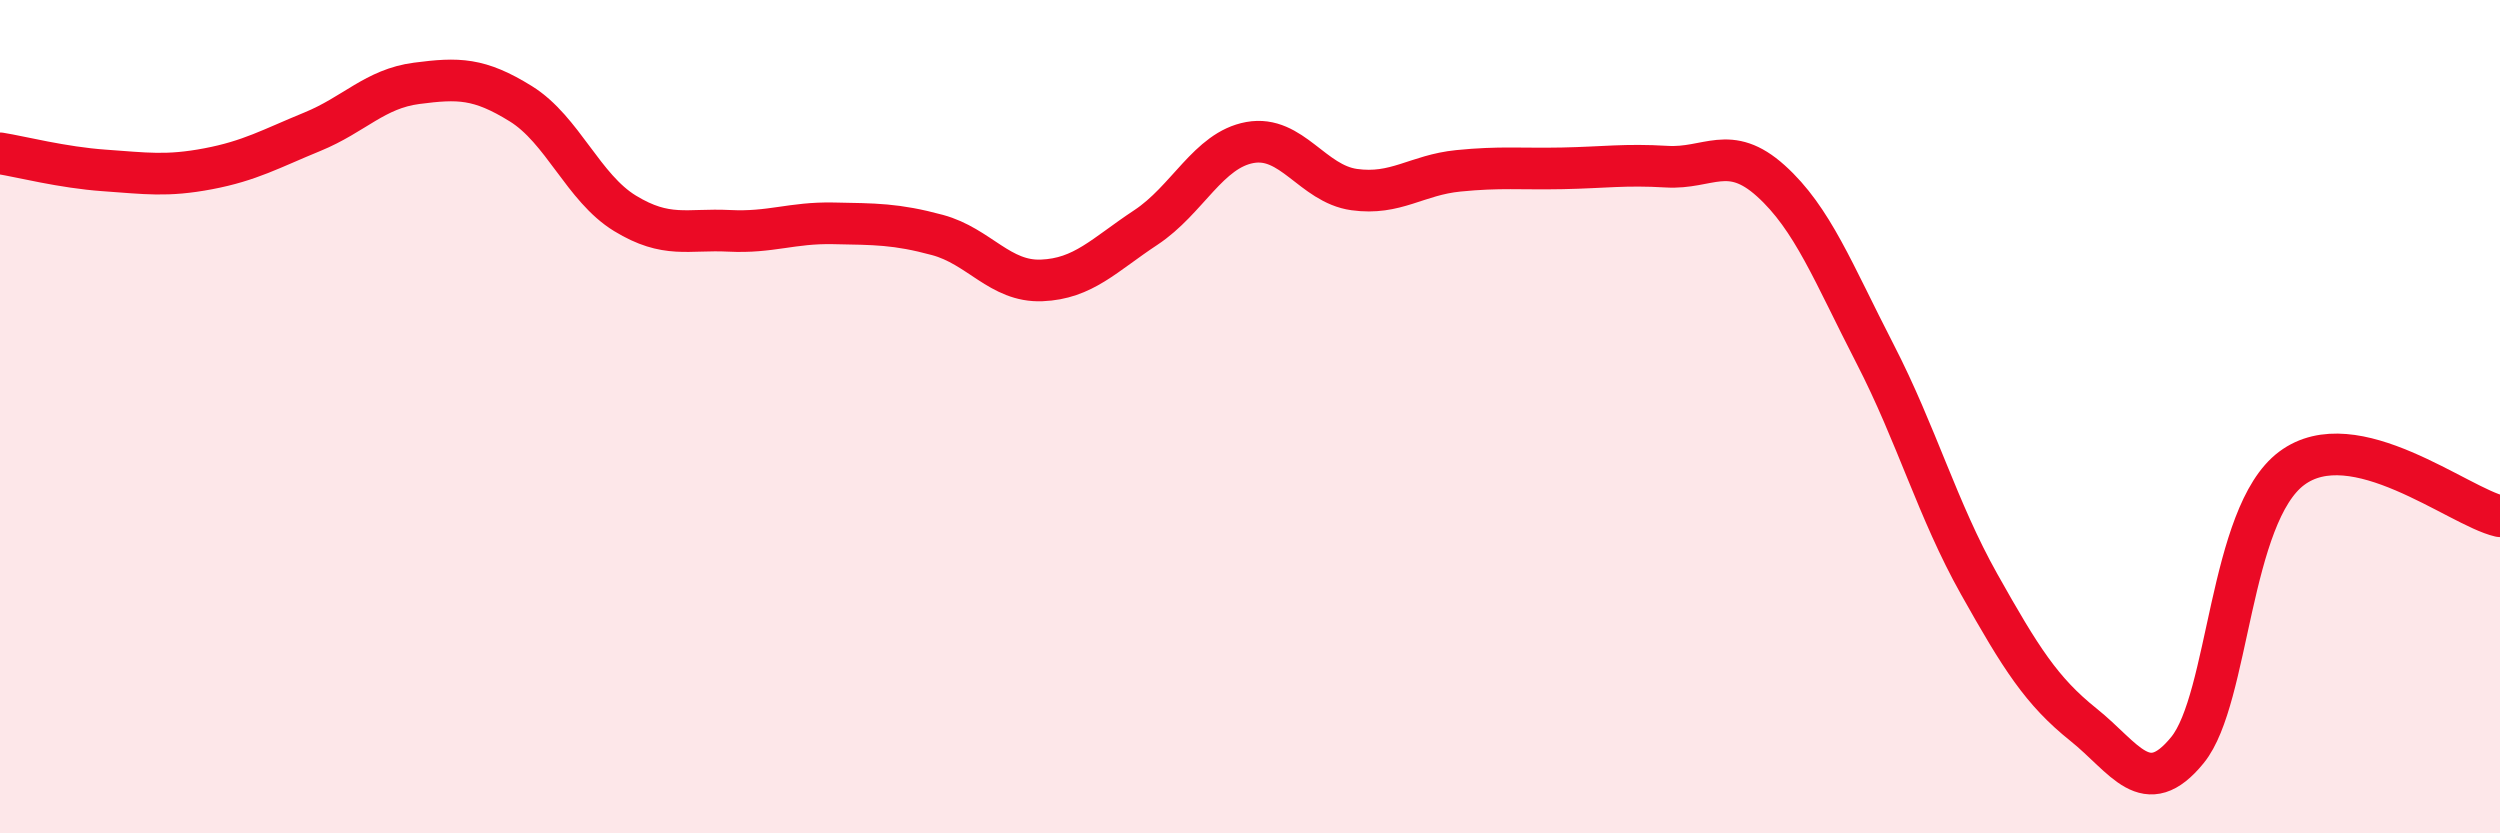
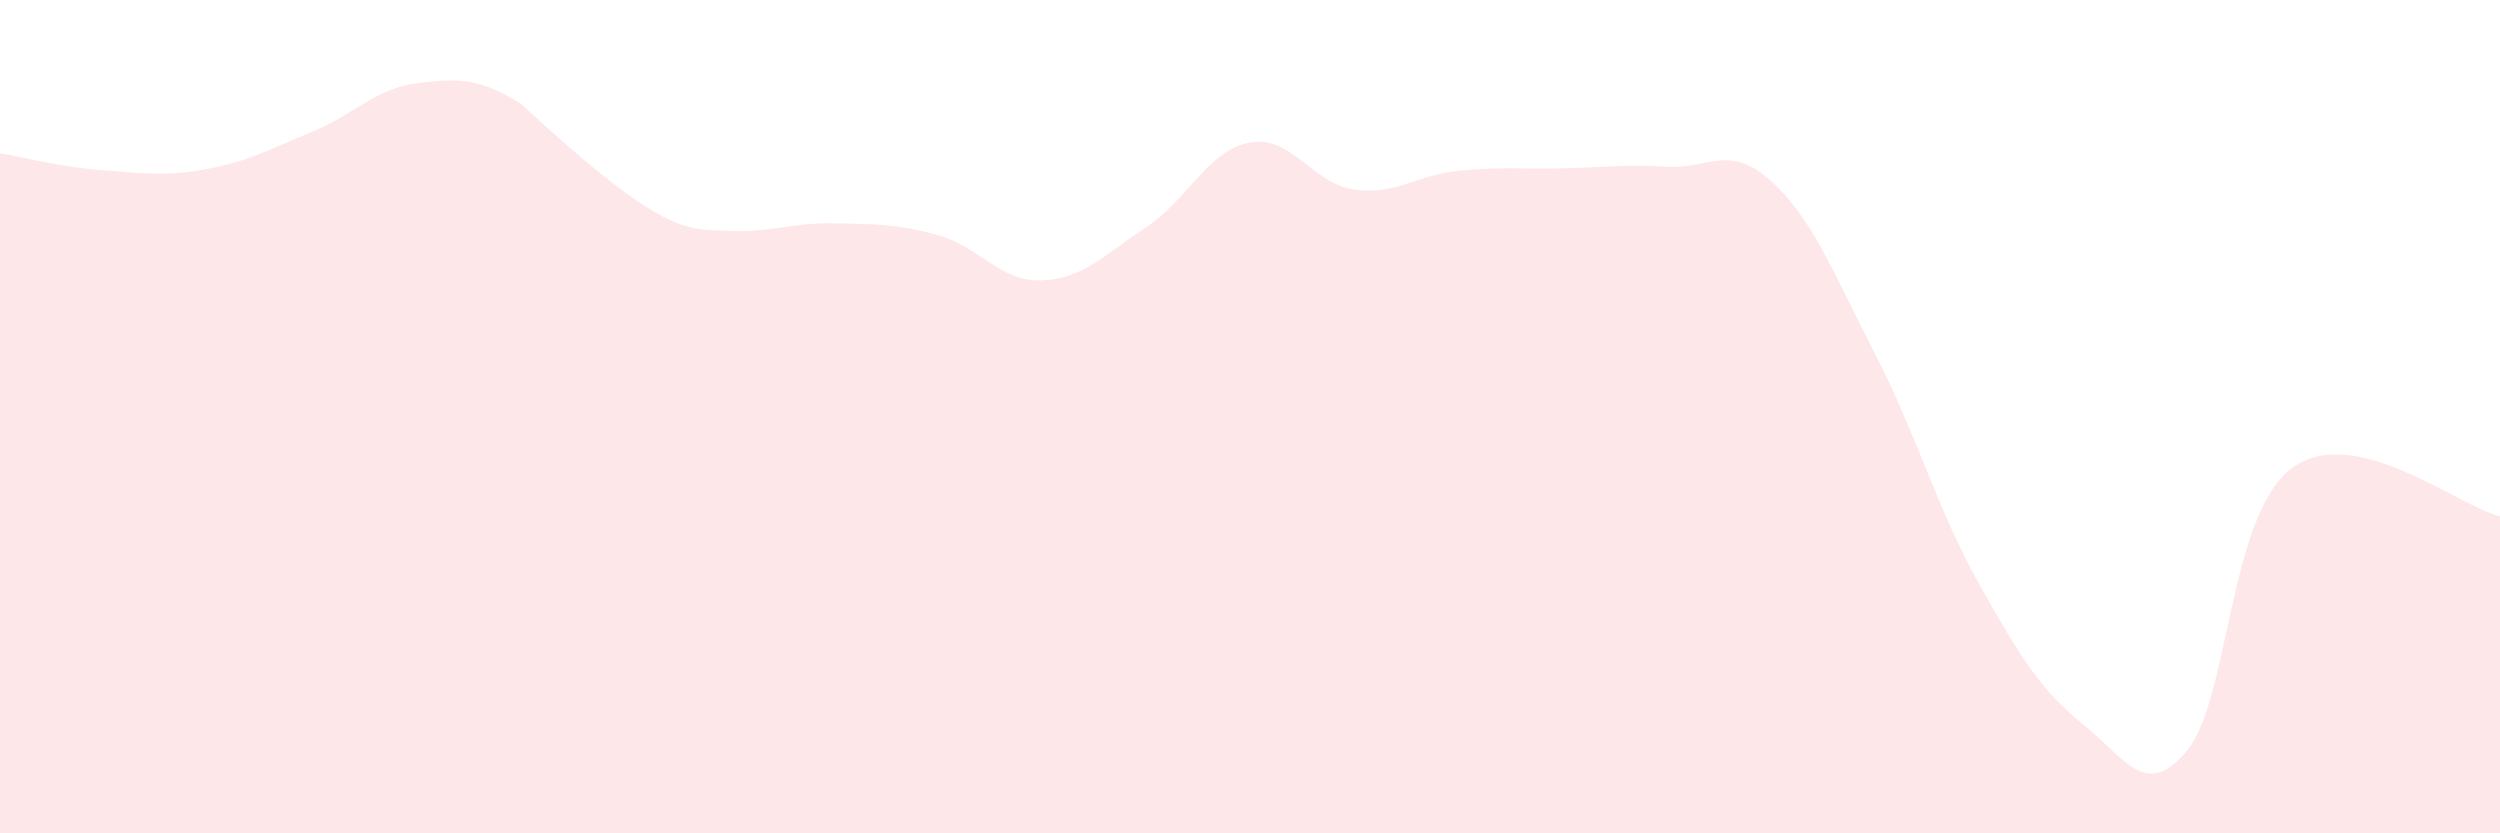
<svg xmlns="http://www.w3.org/2000/svg" width="60" height="20" viewBox="0 0 60 20">
-   <path d="M 0,3.68 C 0.5,3.76 1.5,4.02 2.5,4.09 C 3.5,4.16 4,4.24 5,4.05 C 6,3.86 6.5,3.57 7.5,3.16 C 8.5,2.75 9,2.13 10,2 C 11,1.87 11.5,1.87 12.5,2.49 C 13.5,3.11 14,4.51 15,5.12 C 16,5.73 16.5,5.49 17.5,5.54 C 18.5,5.59 19,5.34 20,5.36 C 21,5.38 21.5,5.37 22.5,5.64 C 23.5,5.91 24,6.77 25,6.73 C 26,6.69 26.5,6.12 27.5,5.46 C 28.5,4.8 29,3.6 30,3.42 C 31,3.24 31.5,4.41 32.5,4.55 C 33.5,4.69 34,4.2 35,4.1 C 36,4 36.5,4.06 37.5,4.04 C 38.5,4.02 39,3.94 40,4 C 41,4.06 41.5,3.44 42.5,4.34 C 43.5,5.24 44,6.55 45,8.49 C 46,10.43 46.5,12.24 47.5,14.02 C 48.5,15.8 49,16.59 50,17.39 C 51,18.19 51.5,19.23 52.5,18 C 53.5,16.77 53.5,12.36 55,11.24 C 56.5,10.12 59,12.16 60,12.39L60 20L0 20Z" fill="#EB0A25" opacity="0.1" stroke-linecap="round" stroke-linejoin="round" />
-   <path d="M 0,3.68 C 0.5,3.76 1.5,4.02 2.5,4.09 C 3.5,4.16 4,4.24 5,4.05 C 6,3.86 6.5,3.57 7.5,3.16 C 8.5,2.75 9,2.13 10,2 C 11,1.87 11.5,1.87 12.5,2.49 C 13.5,3.11 14,4.51 15,5.12 C 16,5.73 16.5,5.49 17.5,5.54 C 18.5,5.59 19,5.34 20,5.36 C 21,5.38 21.5,5.37 22.5,5.64 C 23.5,5.91 24,6.77 25,6.73 C 26,6.69 26.5,6.12 27.5,5.46 C 28.5,4.8 29,3.6 30,3.42 C 31,3.24 31.5,4.41 32.5,4.55 C 33.5,4.69 34,4.2 35,4.1 C 36,4 36.5,4.06 37.5,4.04 C 38.5,4.02 39,3.94 40,4 C 41,4.06 41.5,3.44 42.5,4.34 C 43.5,5.24 44,6.55 45,8.49 C 46,10.43 46.5,12.24 47.5,14.02 C 48.5,15.8 49,16.59 50,17.39 C 51,18.19 51.5,19.23 52.5,18 C 53.5,16.77 53.5,12.36 55,11.24 C 56.5,10.12 59,12.16 60,12.39" stroke="#EB0A25" stroke-width="1" fill="none" stroke-linecap="round" stroke-linejoin="round" />
+   <path d="M 0,3.68 C 0.5,3.76 1.5,4.02 2.5,4.09 C 3.5,4.16 4,4.24 5,4.05 C 6,3.86 6.5,3.57 7.5,3.16 C 8.5,2.75 9,2.13 10,2 C 11,1.87 11.5,1.87 12.5,2.49 C 16,5.73 16.5,5.49 17.5,5.54 C 18.5,5.59 19,5.34 20,5.36 C 21,5.38 21.5,5.37 22.5,5.64 C 23.5,5.91 24,6.77 25,6.73 C 26,6.69 26.5,6.12 27.5,5.46 C 28.5,4.8 29,3.6 30,3.42 C 31,3.24 31.5,4.41 32.5,4.55 C 33.5,4.69 34,4.2 35,4.1 C 36,4 36.5,4.06 37.5,4.04 C 38.5,4.02 39,3.94 40,4 C 41,4.06 41.5,3.44 42.5,4.34 C 43.5,5.24 44,6.55 45,8.49 C 46,10.43 46.5,12.24 47.5,14.02 C 48.5,15.8 49,16.59 50,17.39 C 51,18.19 51.5,19.23 52.5,18 C 53.5,16.77 53.5,12.36 55,11.24 C 56.5,10.12 59,12.16 60,12.39L60 20L0 20Z" fill="#EB0A25" opacity="0.1" stroke-linecap="round" stroke-linejoin="round" />
</svg>